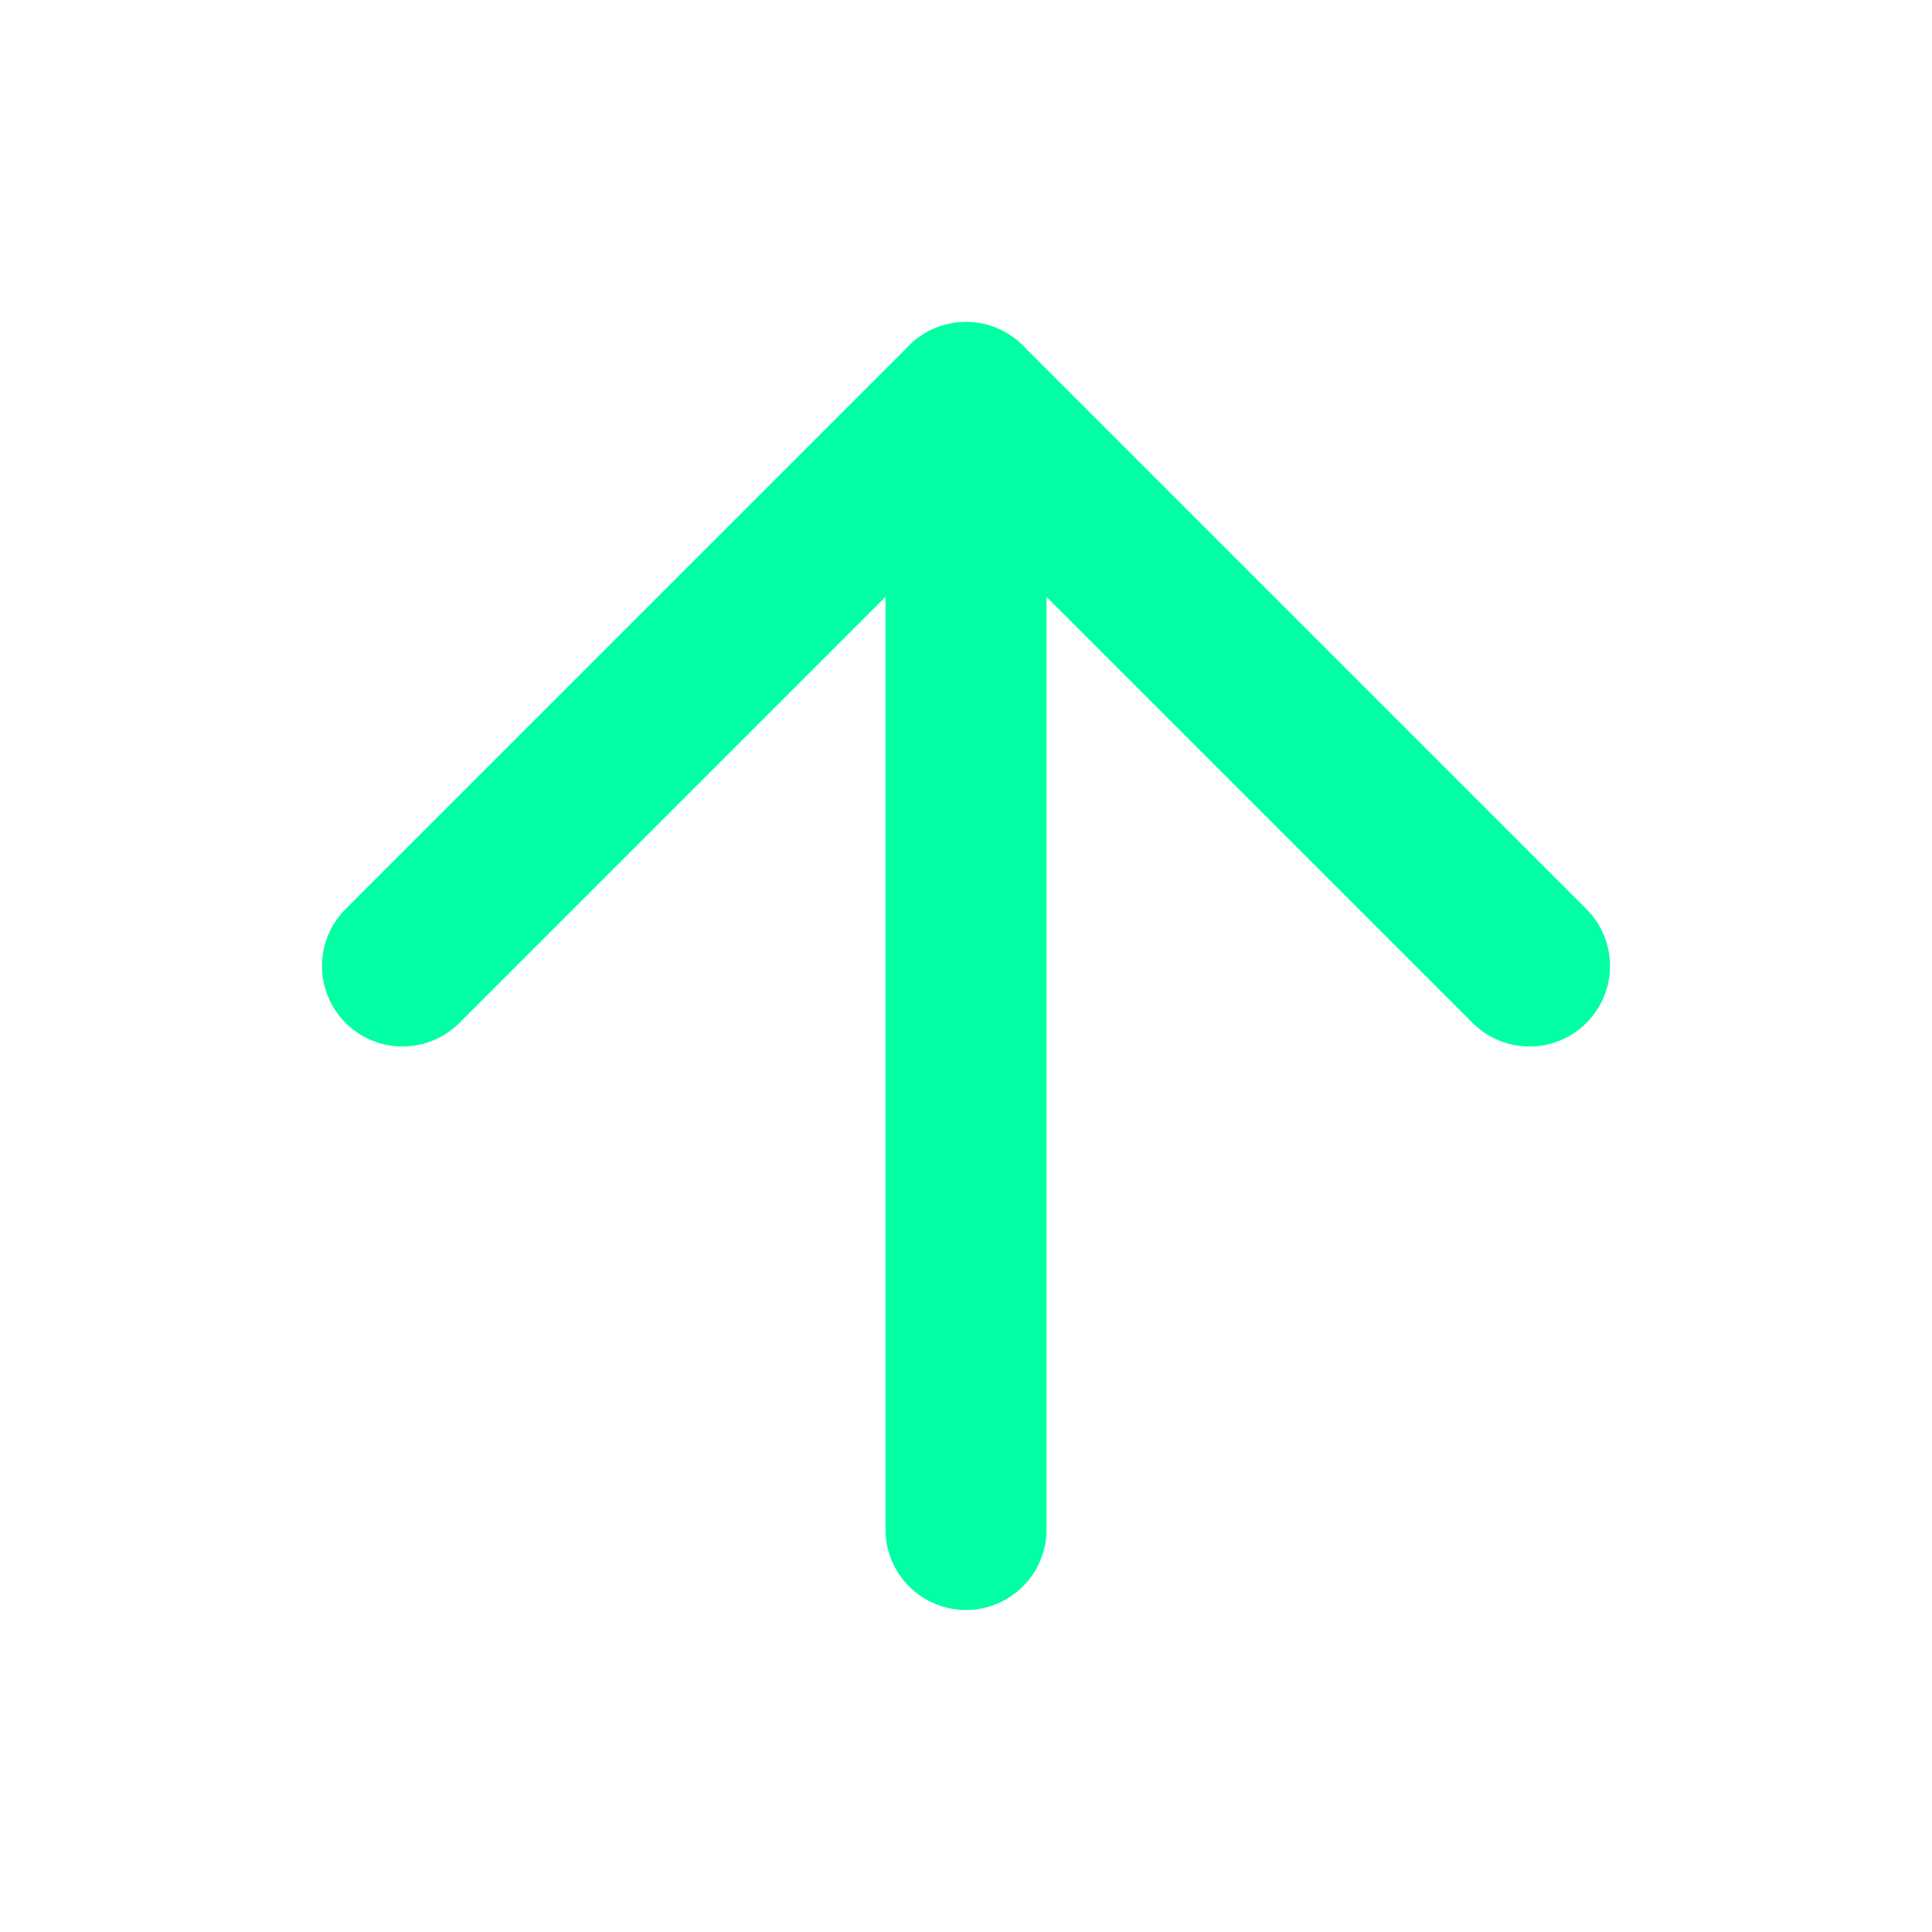
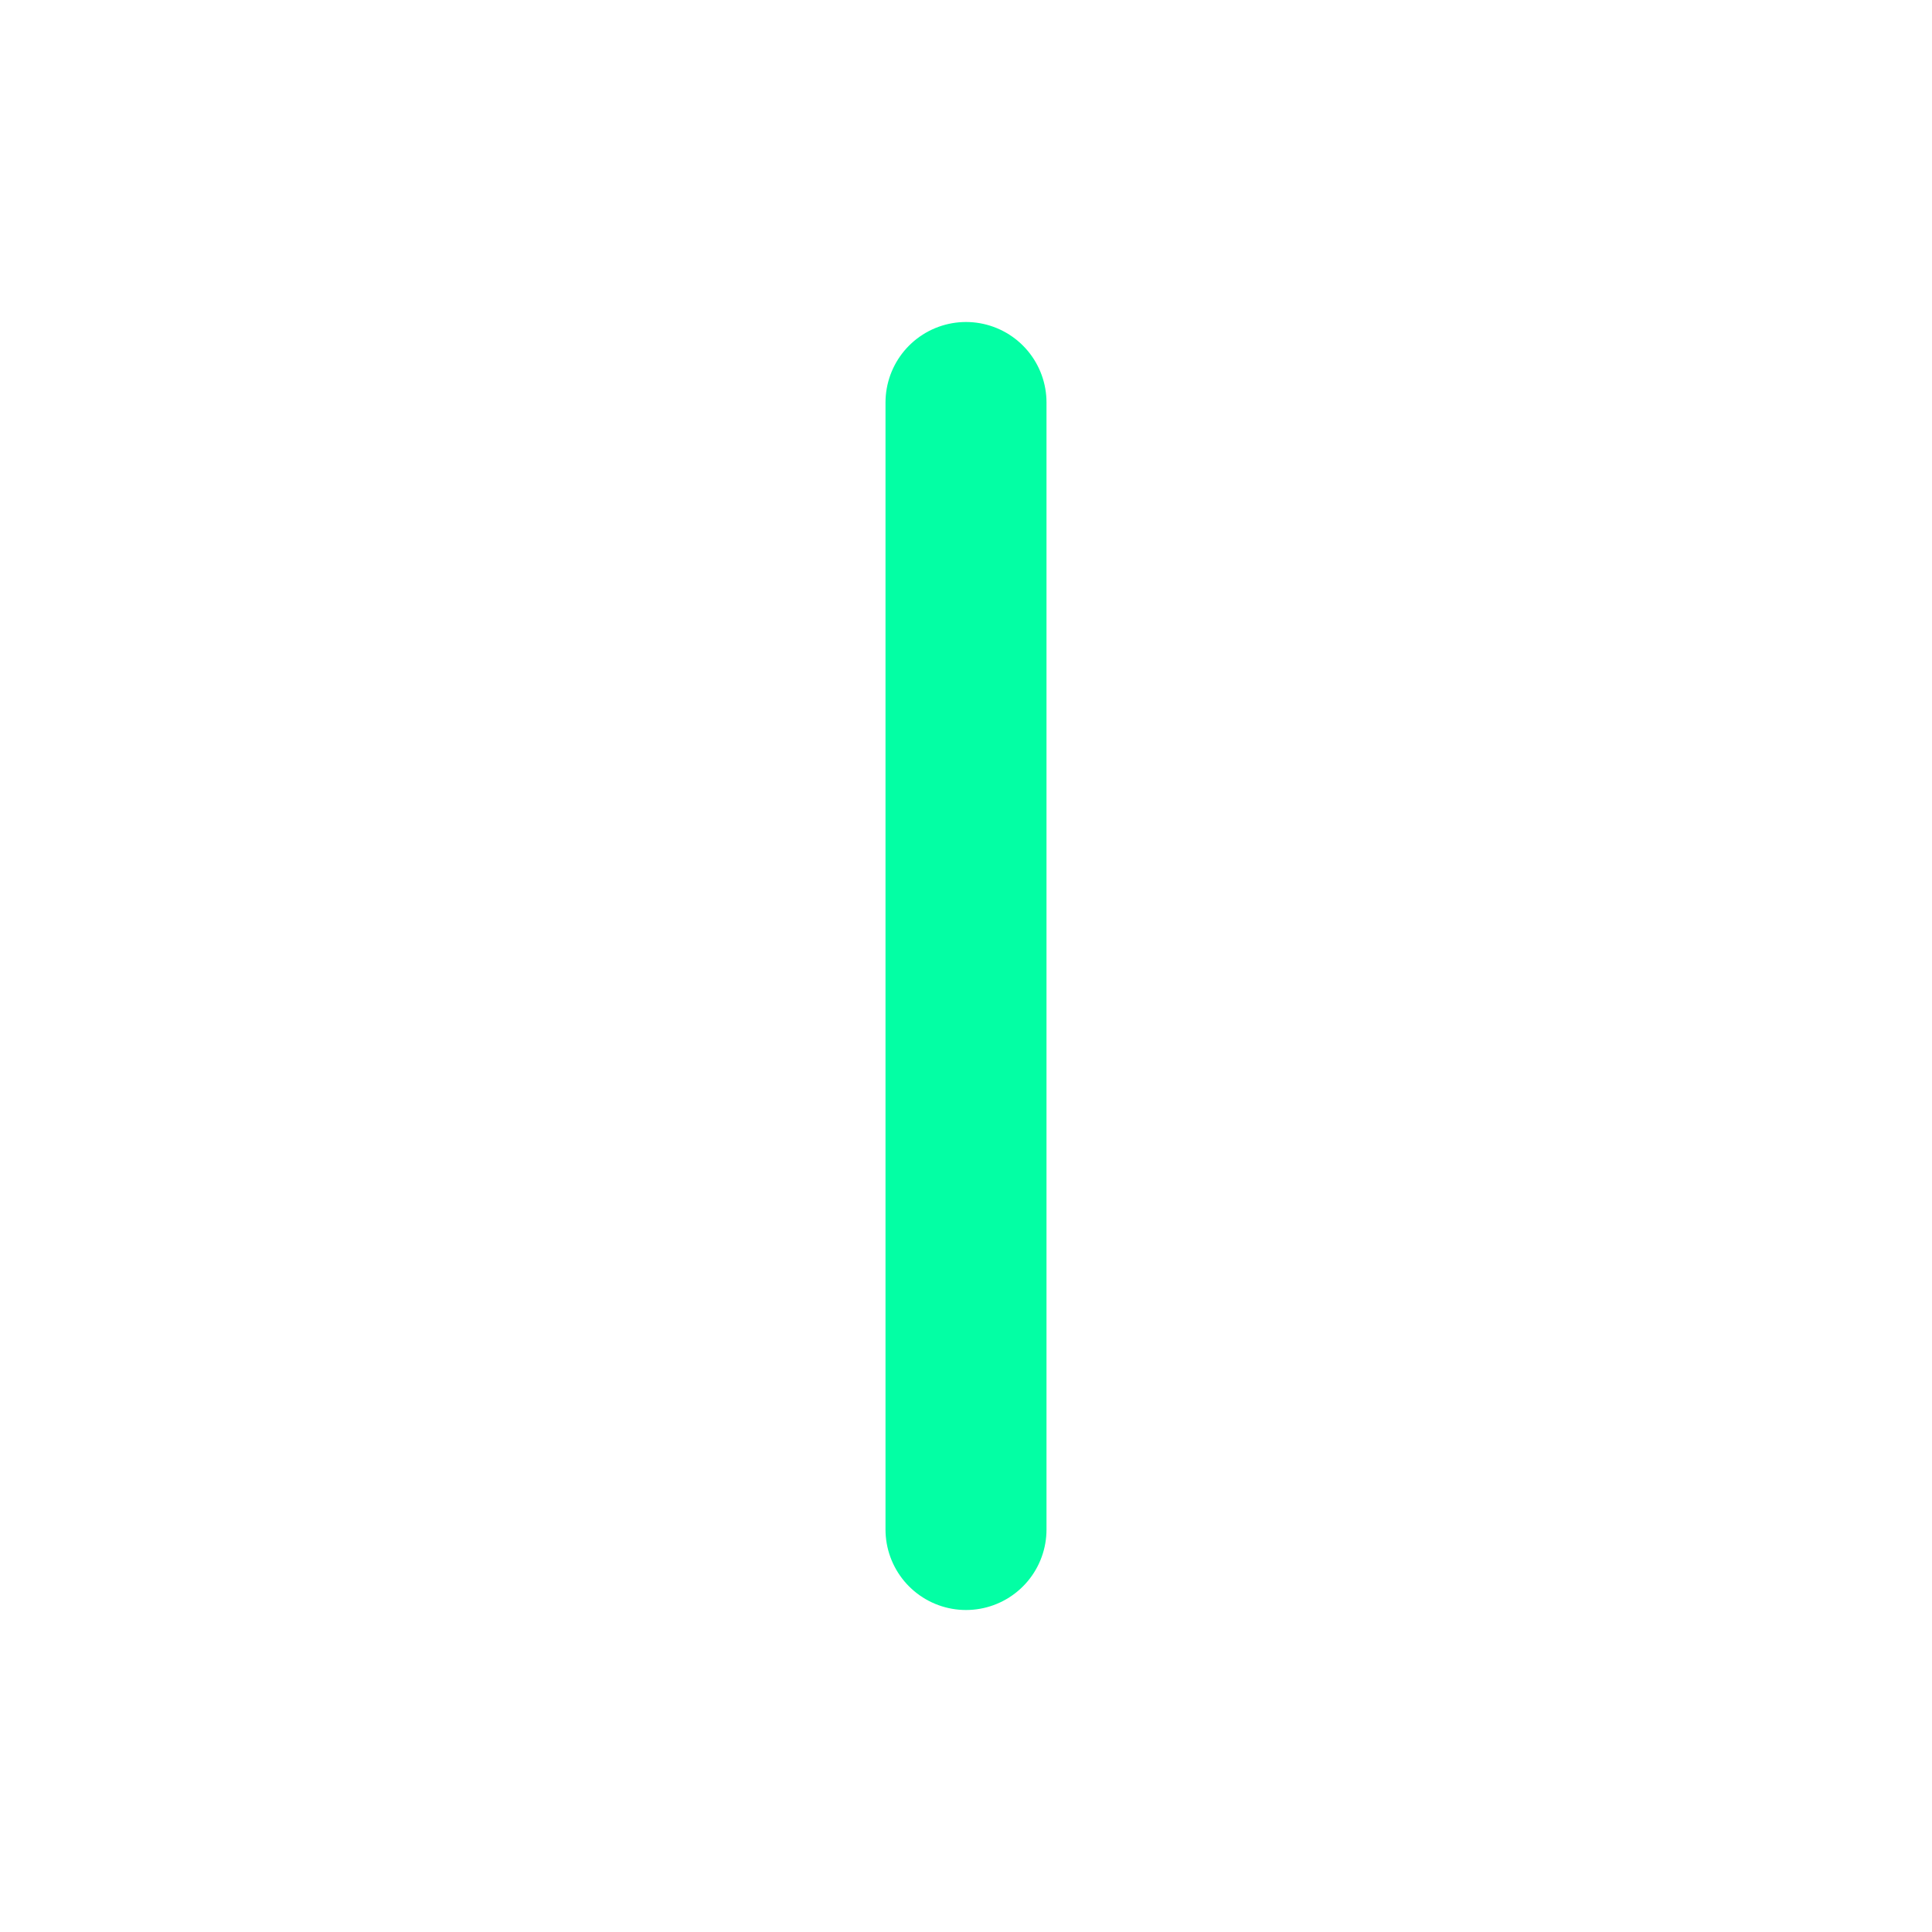
<svg xmlns="http://www.w3.org/2000/svg" width="24" height="24" viewBox="0 0 24 24" fill="none" stroke="#03FFA4" stroke-width="2" stroke-linecap="round" stroke-linejoin="round" class="feather feather-arrow-up">
  <line x1="12" y1="19" x2="12" y2="5" />
-   <polyline points="5 12 12 5 19 12" />
</svg>